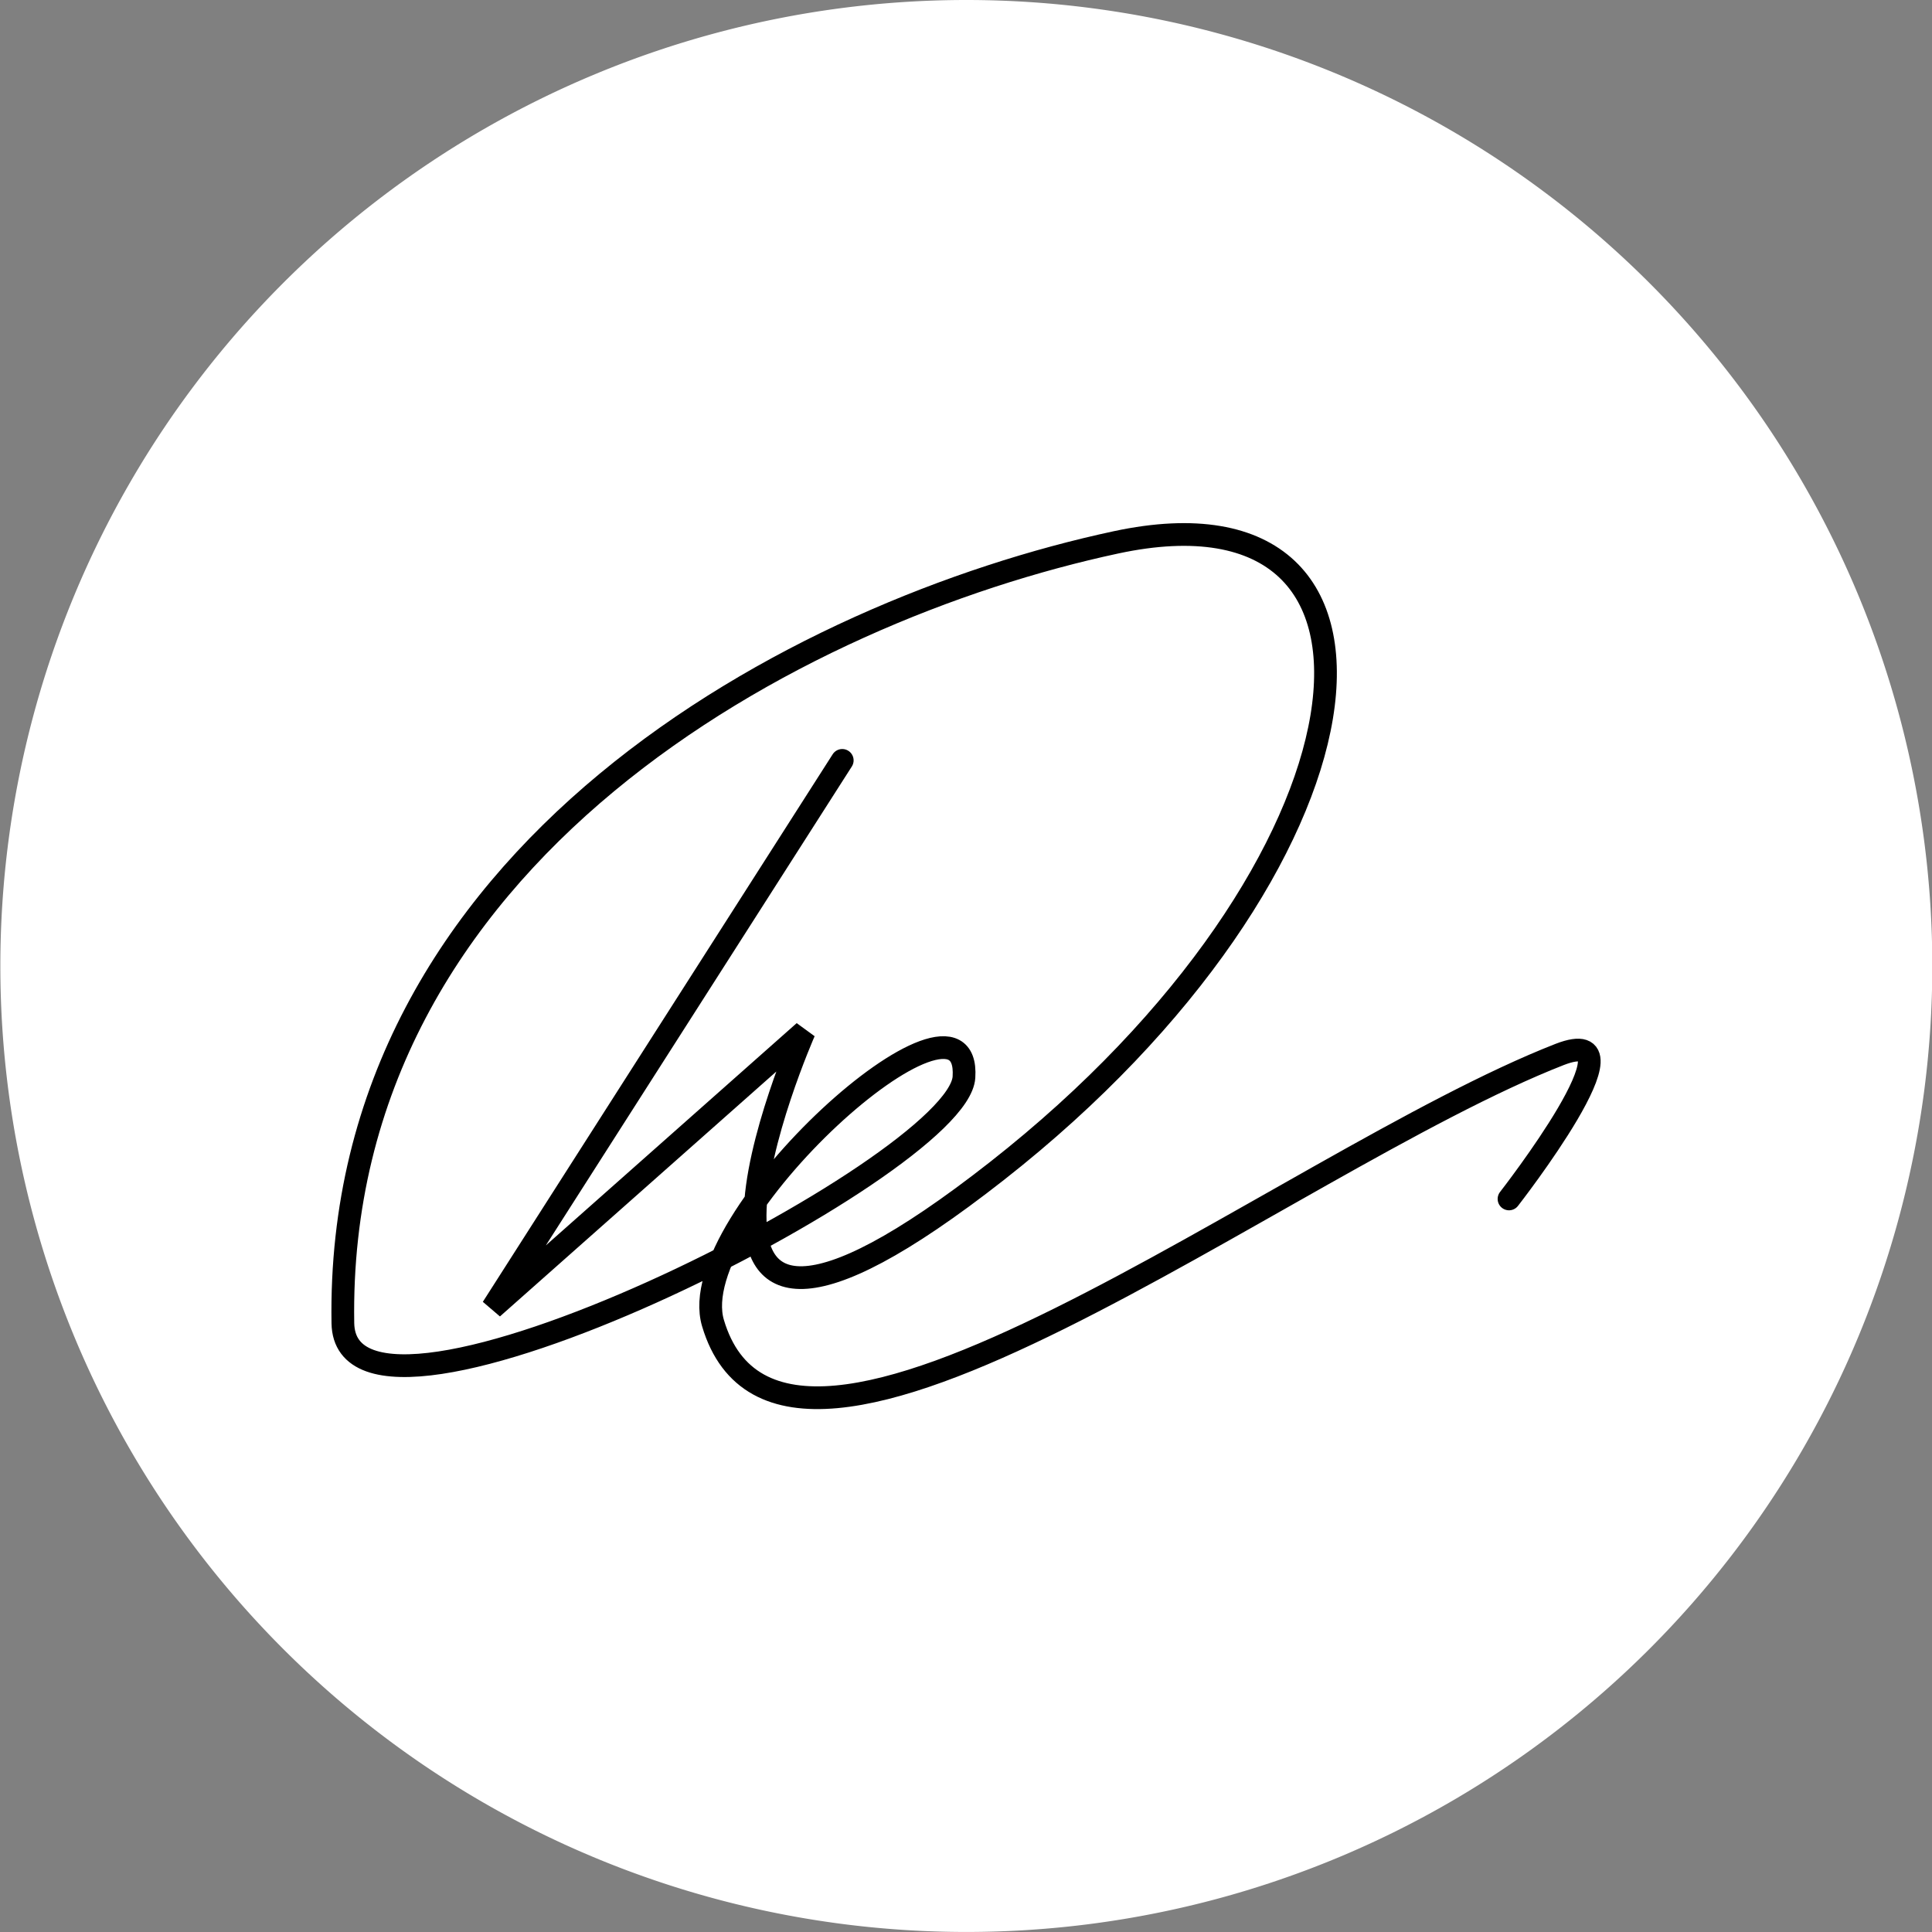
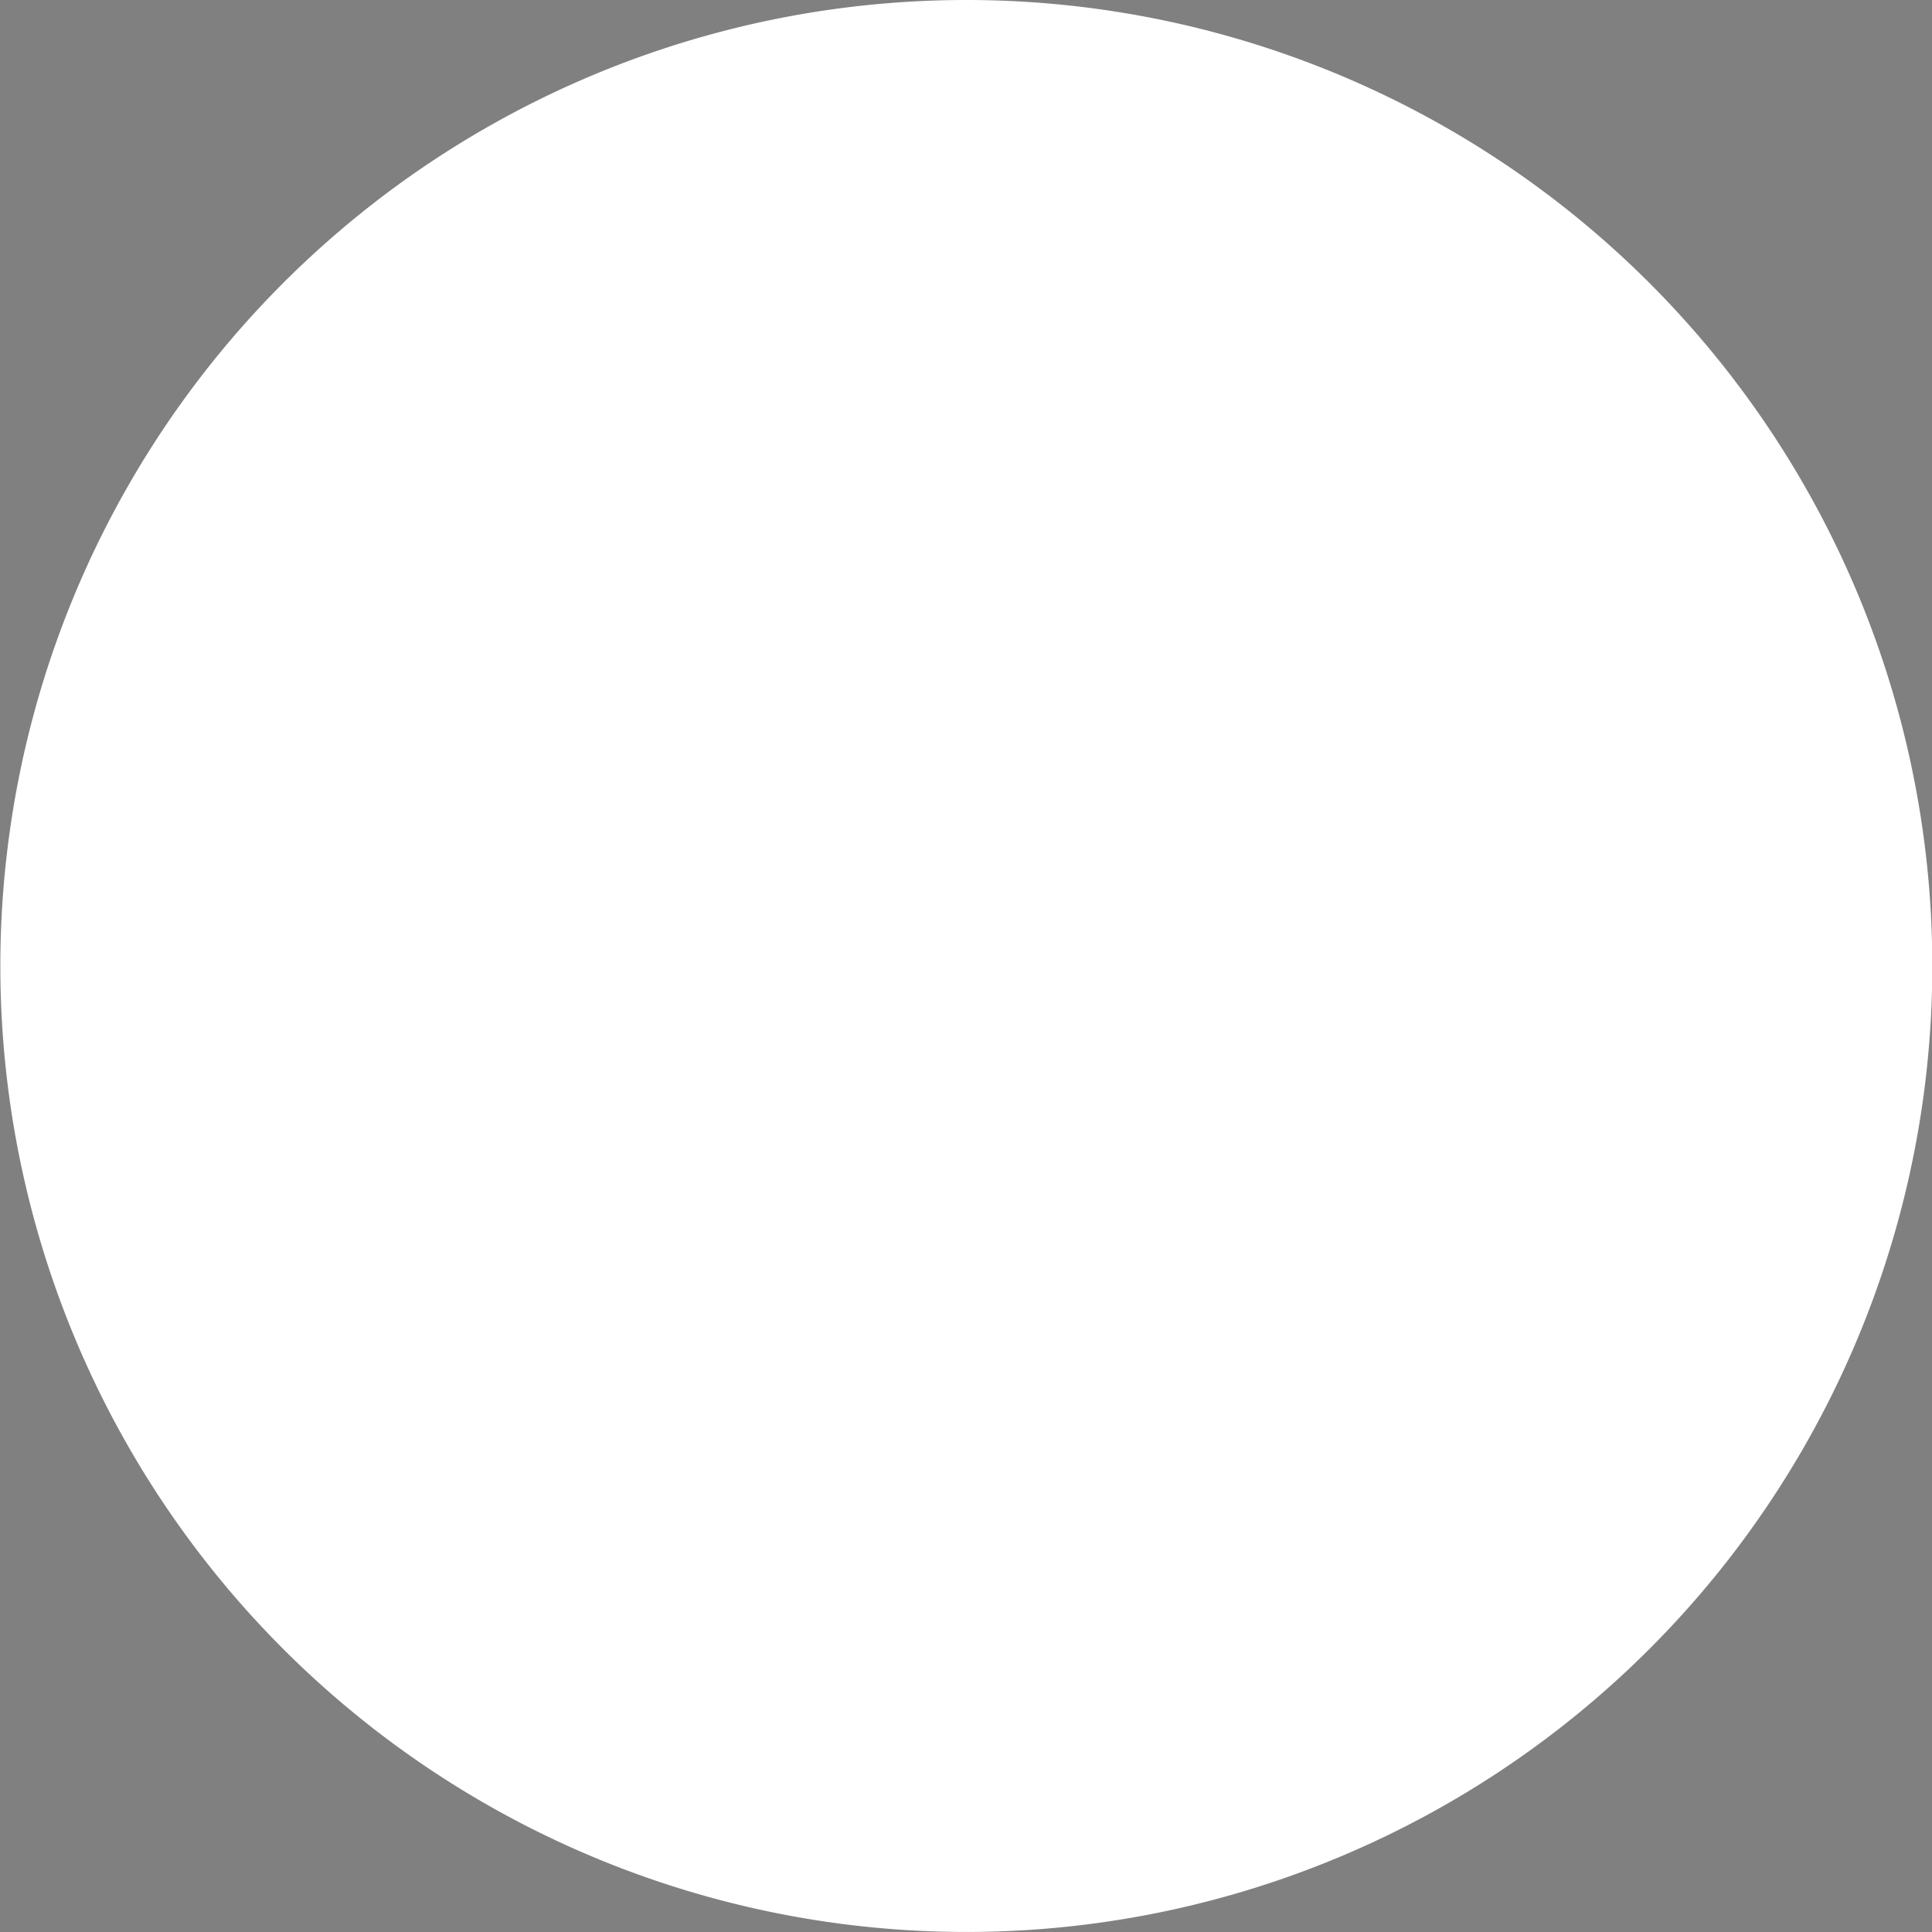
<svg xmlns="http://www.w3.org/2000/svg" width="50.763mm" height="50.763mm" viewBox="0 0 50.763 50.763" xml:space="preserve">
  <rect x="0" y="0" width="50.763" height="50.763" fill="#808080" stroke="none" />
  <g transform="translate(-332.67 -86.751)">
    <path d="m358.06 86.751a25.381 25.381 0 0 0-25.381 25.381 25.381 25.381 0 0 0 25.381 25.381 25.381 25.381 0 0 0 25.381-25.381 25.381 25.381 0 0 0-25.381-25.381z" fill="#fff" stroke-linecap="square" stroke-miterlimit="10" stroke-width="7.427" style="font-variation-settings:'opsz' 32, 'wght' 100" />
-     <path d="m354.8 106.73-9.192 14.387 8.193-7.26s-5.129 11.656 5.062 3.663c10.191-7.993 11.523-18.317 3.131-16.519-8.393 1.798-20.517 8.194-20.315 20.515 0.067 4.063 16.164-4.078 16.319-6.461 0.2-3.064-7.412 3.716-6.594 6.461 1.865 6.261 15.001-4.229 22.247-7.06 2.333-0.902-1.332 3.797-1.332 3.797" fill="none" stroke="#000" stroke-linecap="round" stroke-width=".597" style="paint-order:normal" />
  </g>
</svg>